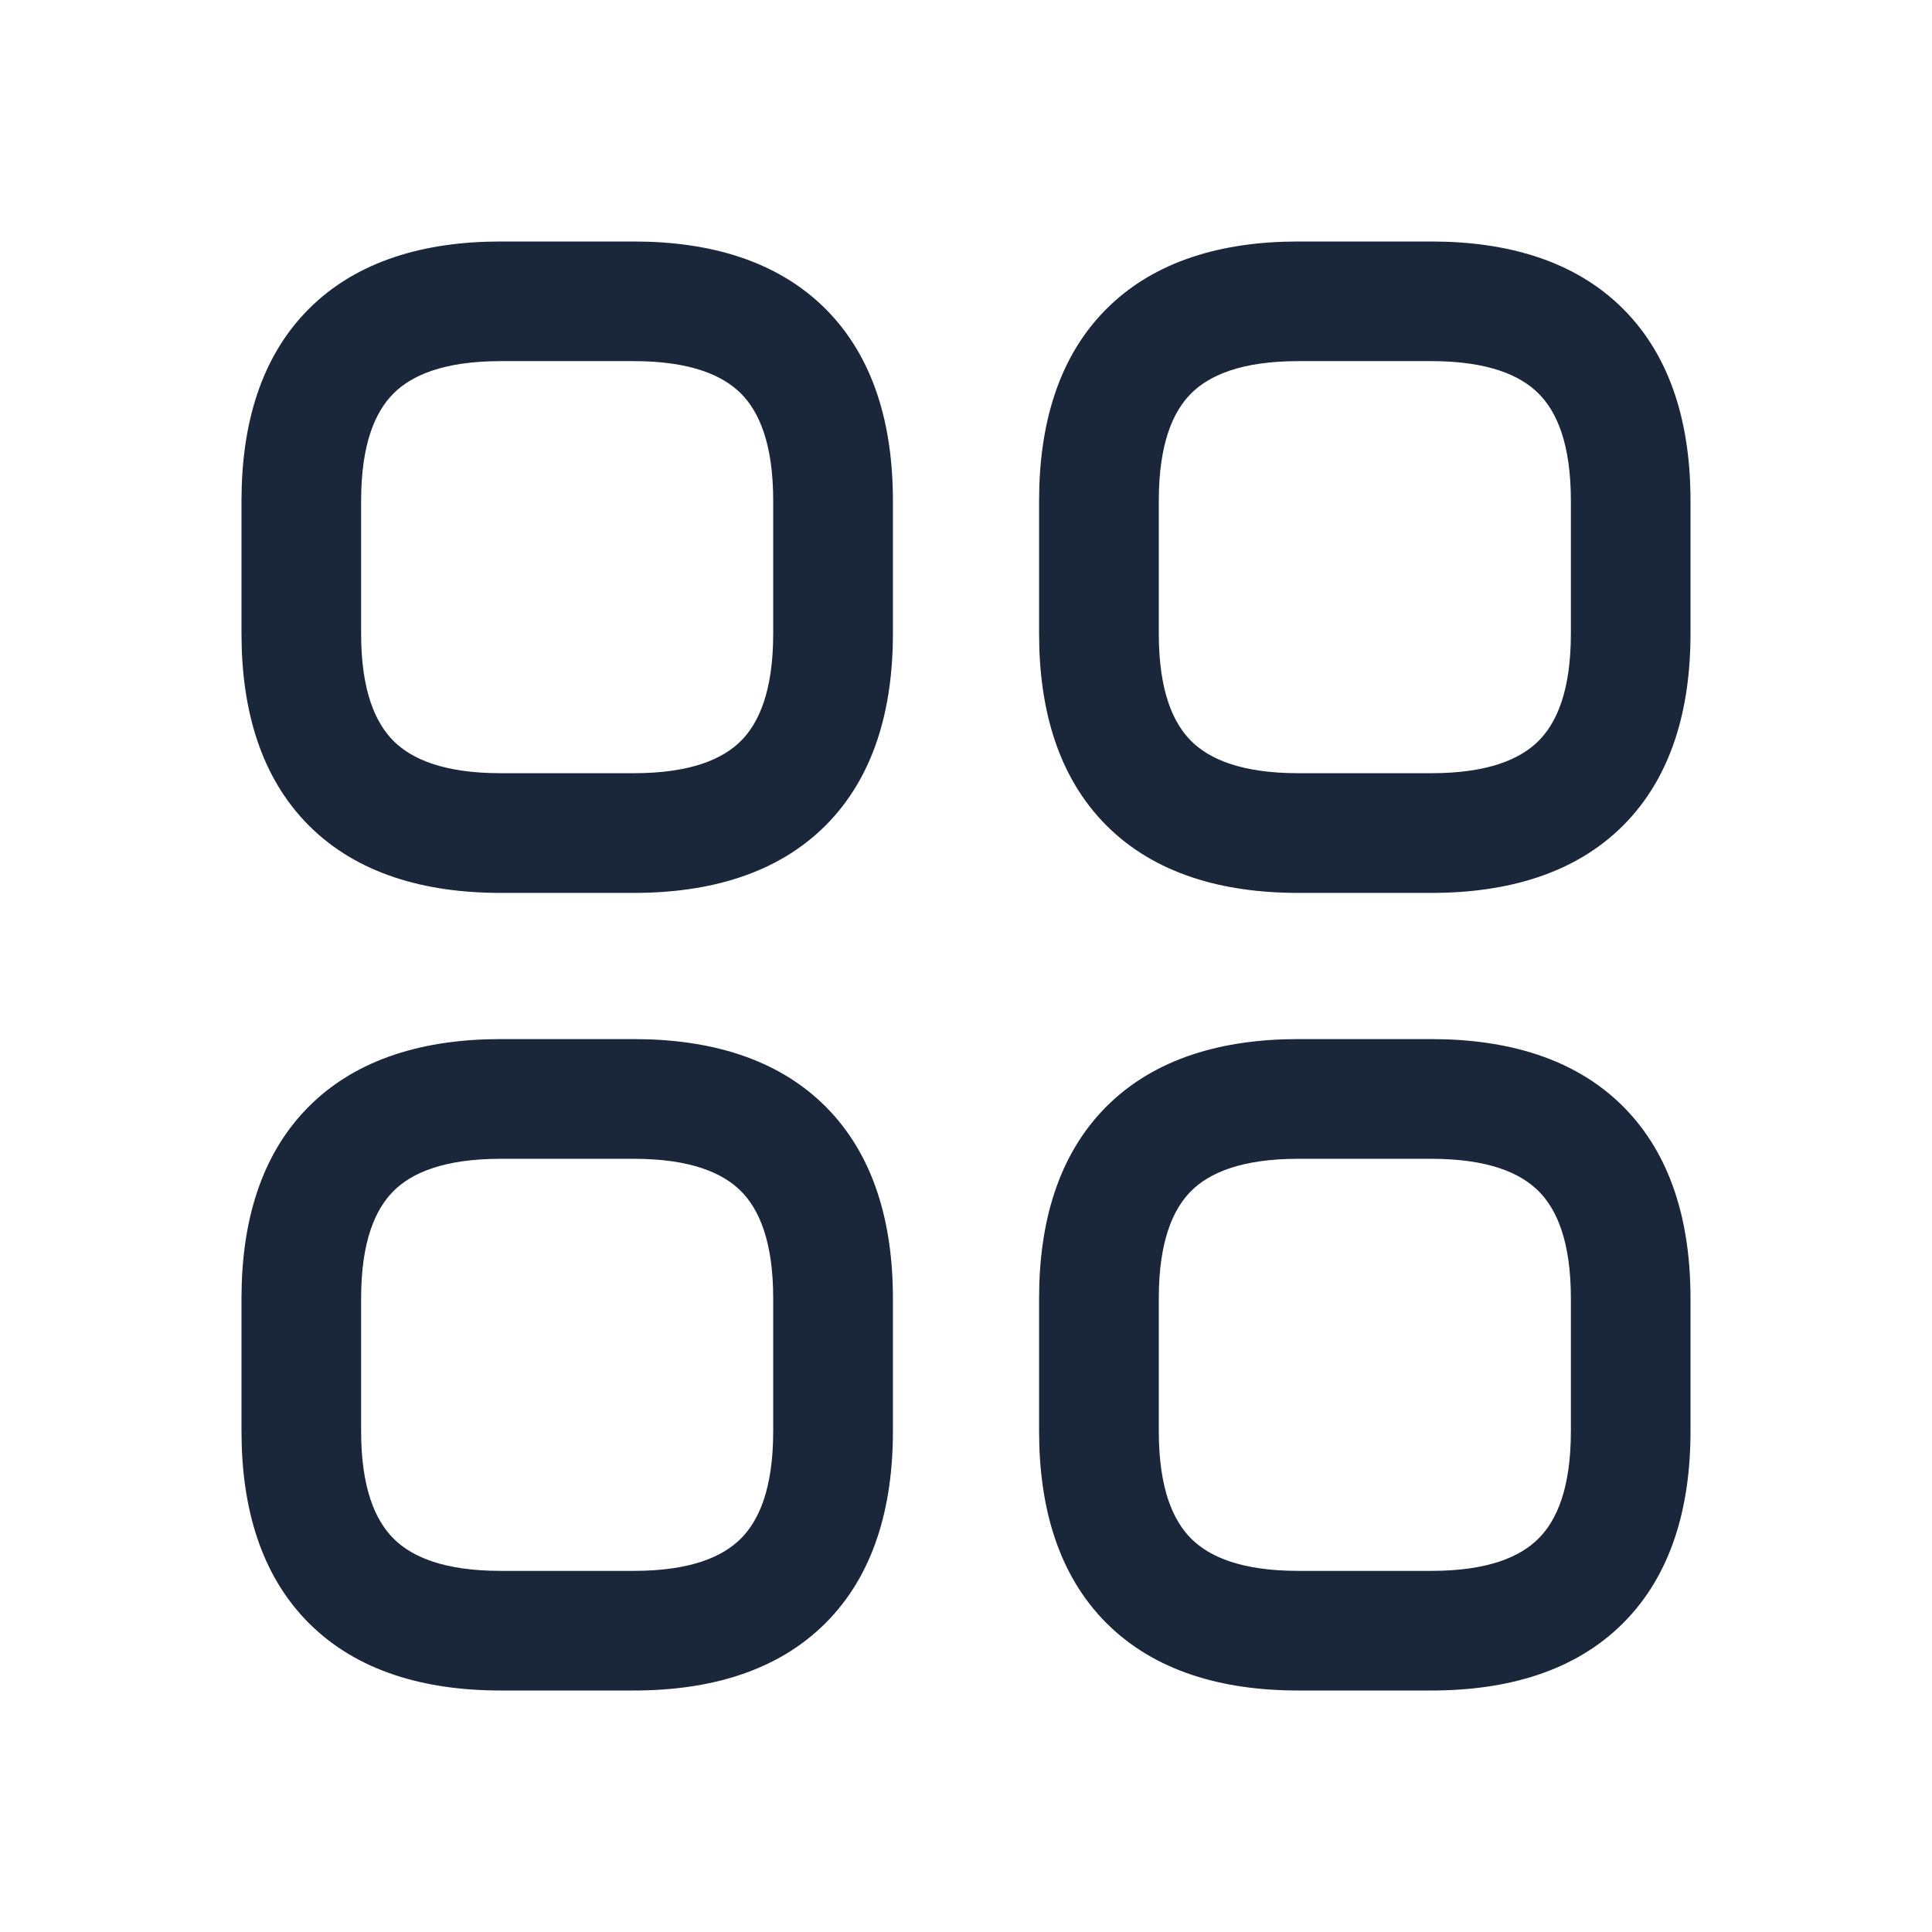
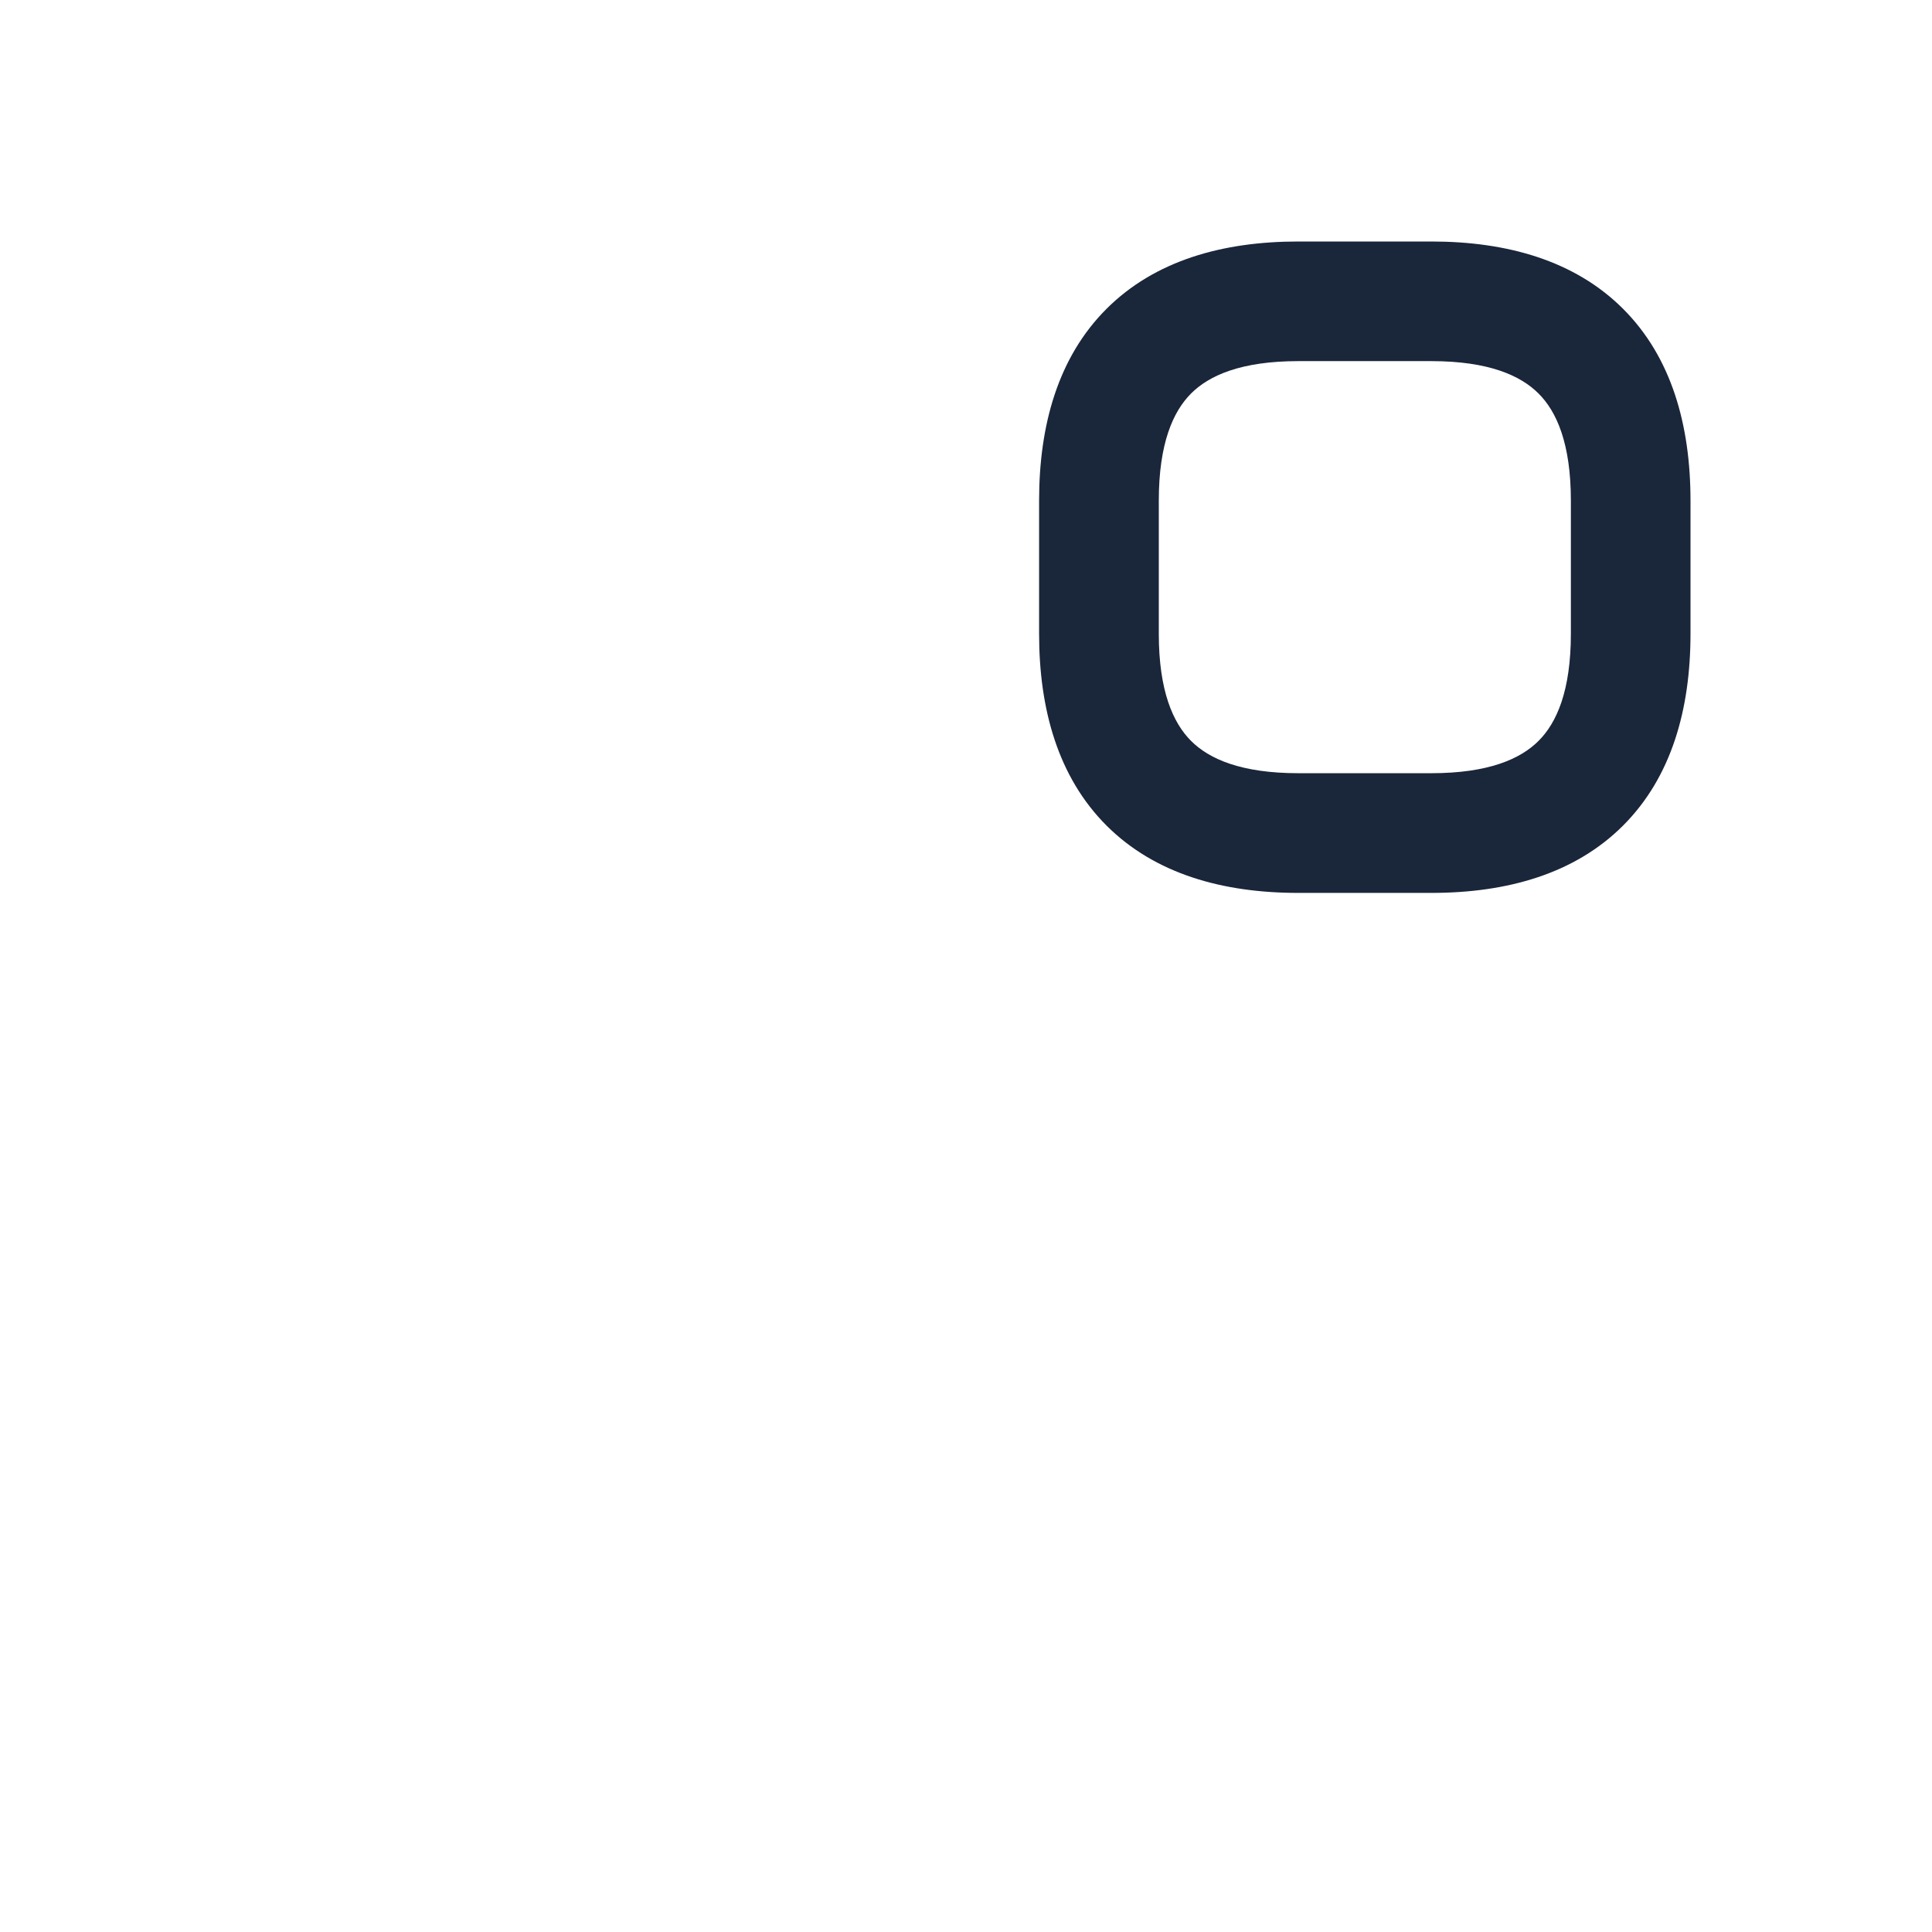
<svg xmlns="http://www.w3.org/2000/svg" width="24" height="24" viewBox="0 0 24 24" fill="none">
-   <path fill-rule="evenodd" clip-rule="evenodd" d="M6.22 3C5.28 3 4.438 3.236 3.837 3.837C3.236 4.438 3 5.28 3 6.22V7.872C3 8.812 3.236 9.653 3.837 10.255C4.438 10.856 5.28 11.092 6.22 11.092H7.872C8.812 11.092 9.653 10.856 10.255 10.255C10.856 9.653 11.092 8.812 11.092 7.872V6.22C11.092 5.28 10.856 4.438 10.255 3.837C9.653 3.236 8.812 3 7.872 3H6.22ZM4.486 6.22C4.486 5.509 4.664 5.112 4.888 4.888C5.112 4.664 5.509 4.486 6.22 4.486H7.872C8.583 4.486 8.98 4.664 9.204 4.888C9.428 5.112 9.605 5.509 9.605 6.22V7.872C9.605 8.583 9.428 8.98 9.204 9.204C8.98 9.428 8.583 9.605 7.872 9.605H6.22C5.509 9.605 5.112 9.428 4.888 9.204C4.664 8.98 4.486 8.583 4.486 7.872V6.22Z" fill="#1A263A" />
  <path fill-rule="evenodd" clip-rule="evenodd" d="M16.128 3C15.188 3 14.347 3.236 13.745 3.837C13.144 4.438 12.908 5.28 12.908 6.22V7.872C12.908 8.812 13.144 9.653 13.745 10.255C14.347 10.856 15.188 11.092 16.128 11.092H17.78C18.72 11.092 19.562 10.856 20.163 10.255C20.764 9.653 21 8.812 21 7.872V6.22C21 5.28 20.764 4.438 20.163 3.837C19.562 3.236 18.72 3 17.78 3H16.128ZM14.395 6.22C14.395 5.509 14.572 5.112 14.796 4.888C15.02 4.664 15.417 4.486 16.128 4.486H17.78C18.491 4.486 18.888 4.664 19.112 4.888C19.337 5.112 19.514 5.509 19.514 6.22V7.872C19.514 8.583 19.337 8.98 19.112 9.204C18.888 9.428 18.491 9.605 17.78 9.605H16.128C15.417 9.605 15.02 9.428 14.796 9.204C14.572 8.98 14.395 8.583 14.395 7.872V6.22Z" fill="#1A263A" />
-   <path fill-rule="evenodd" clip-rule="evenodd" d="M13.745 13.745C14.347 13.144 15.188 12.908 16.128 12.908H17.78C18.72 12.908 19.562 13.144 20.163 13.745C20.764 14.347 21 15.188 21 16.128V17.78C21 18.72 20.764 19.562 20.163 20.163C19.562 20.764 18.72 21 17.78 21H16.128C15.188 21 14.347 20.764 13.745 20.163C13.144 19.562 12.908 18.72 12.908 17.78V16.128C12.908 15.188 13.144 14.347 13.745 13.745ZM14.796 14.796C14.572 15.02 14.395 15.417 14.395 16.128V17.78C14.395 18.491 14.572 18.888 14.796 19.112C15.02 19.337 15.417 19.514 16.128 19.514H17.78C18.491 19.514 18.888 19.337 19.112 19.112C19.337 18.888 19.514 18.491 19.514 17.78V16.128C19.514 15.417 19.337 15.02 19.112 14.796C18.888 14.572 18.491 14.395 17.78 14.395H16.128C15.417 14.395 15.02 14.572 14.796 14.796Z" fill="#1A263A" />
-   <path fill-rule="evenodd" clip-rule="evenodd" d="M6.22 12.908C5.28 12.908 4.438 13.144 3.837 13.745C3.236 14.347 3 15.188 3 16.128V17.78C3 18.72 3.236 19.562 3.837 20.163C4.438 20.764 5.28 21 6.22 21H7.872C8.812 21 9.653 20.764 10.255 20.163C10.856 19.562 11.092 18.72 11.092 17.78V16.128C11.092 15.188 10.856 14.347 10.255 13.745C9.653 13.144 8.812 12.908 7.872 12.908H6.22ZM4.486 16.128C4.486 15.417 4.664 15.02 4.888 14.796C5.112 14.572 5.509 14.395 6.22 14.395H7.872C8.583 14.395 8.98 14.572 9.204 14.796C9.428 15.02 9.605 15.417 9.605 16.128V17.78C9.605 18.491 9.428 18.888 9.204 19.112C8.98 19.337 8.583 19.514 7.872 19.514H6.22C5.509 19.514 5.112 19.337 4.888 19.112C4.664 18.888 4.486 18.491 4.486 17.78V16.128Z" fill="#1A263A" />
</svg>